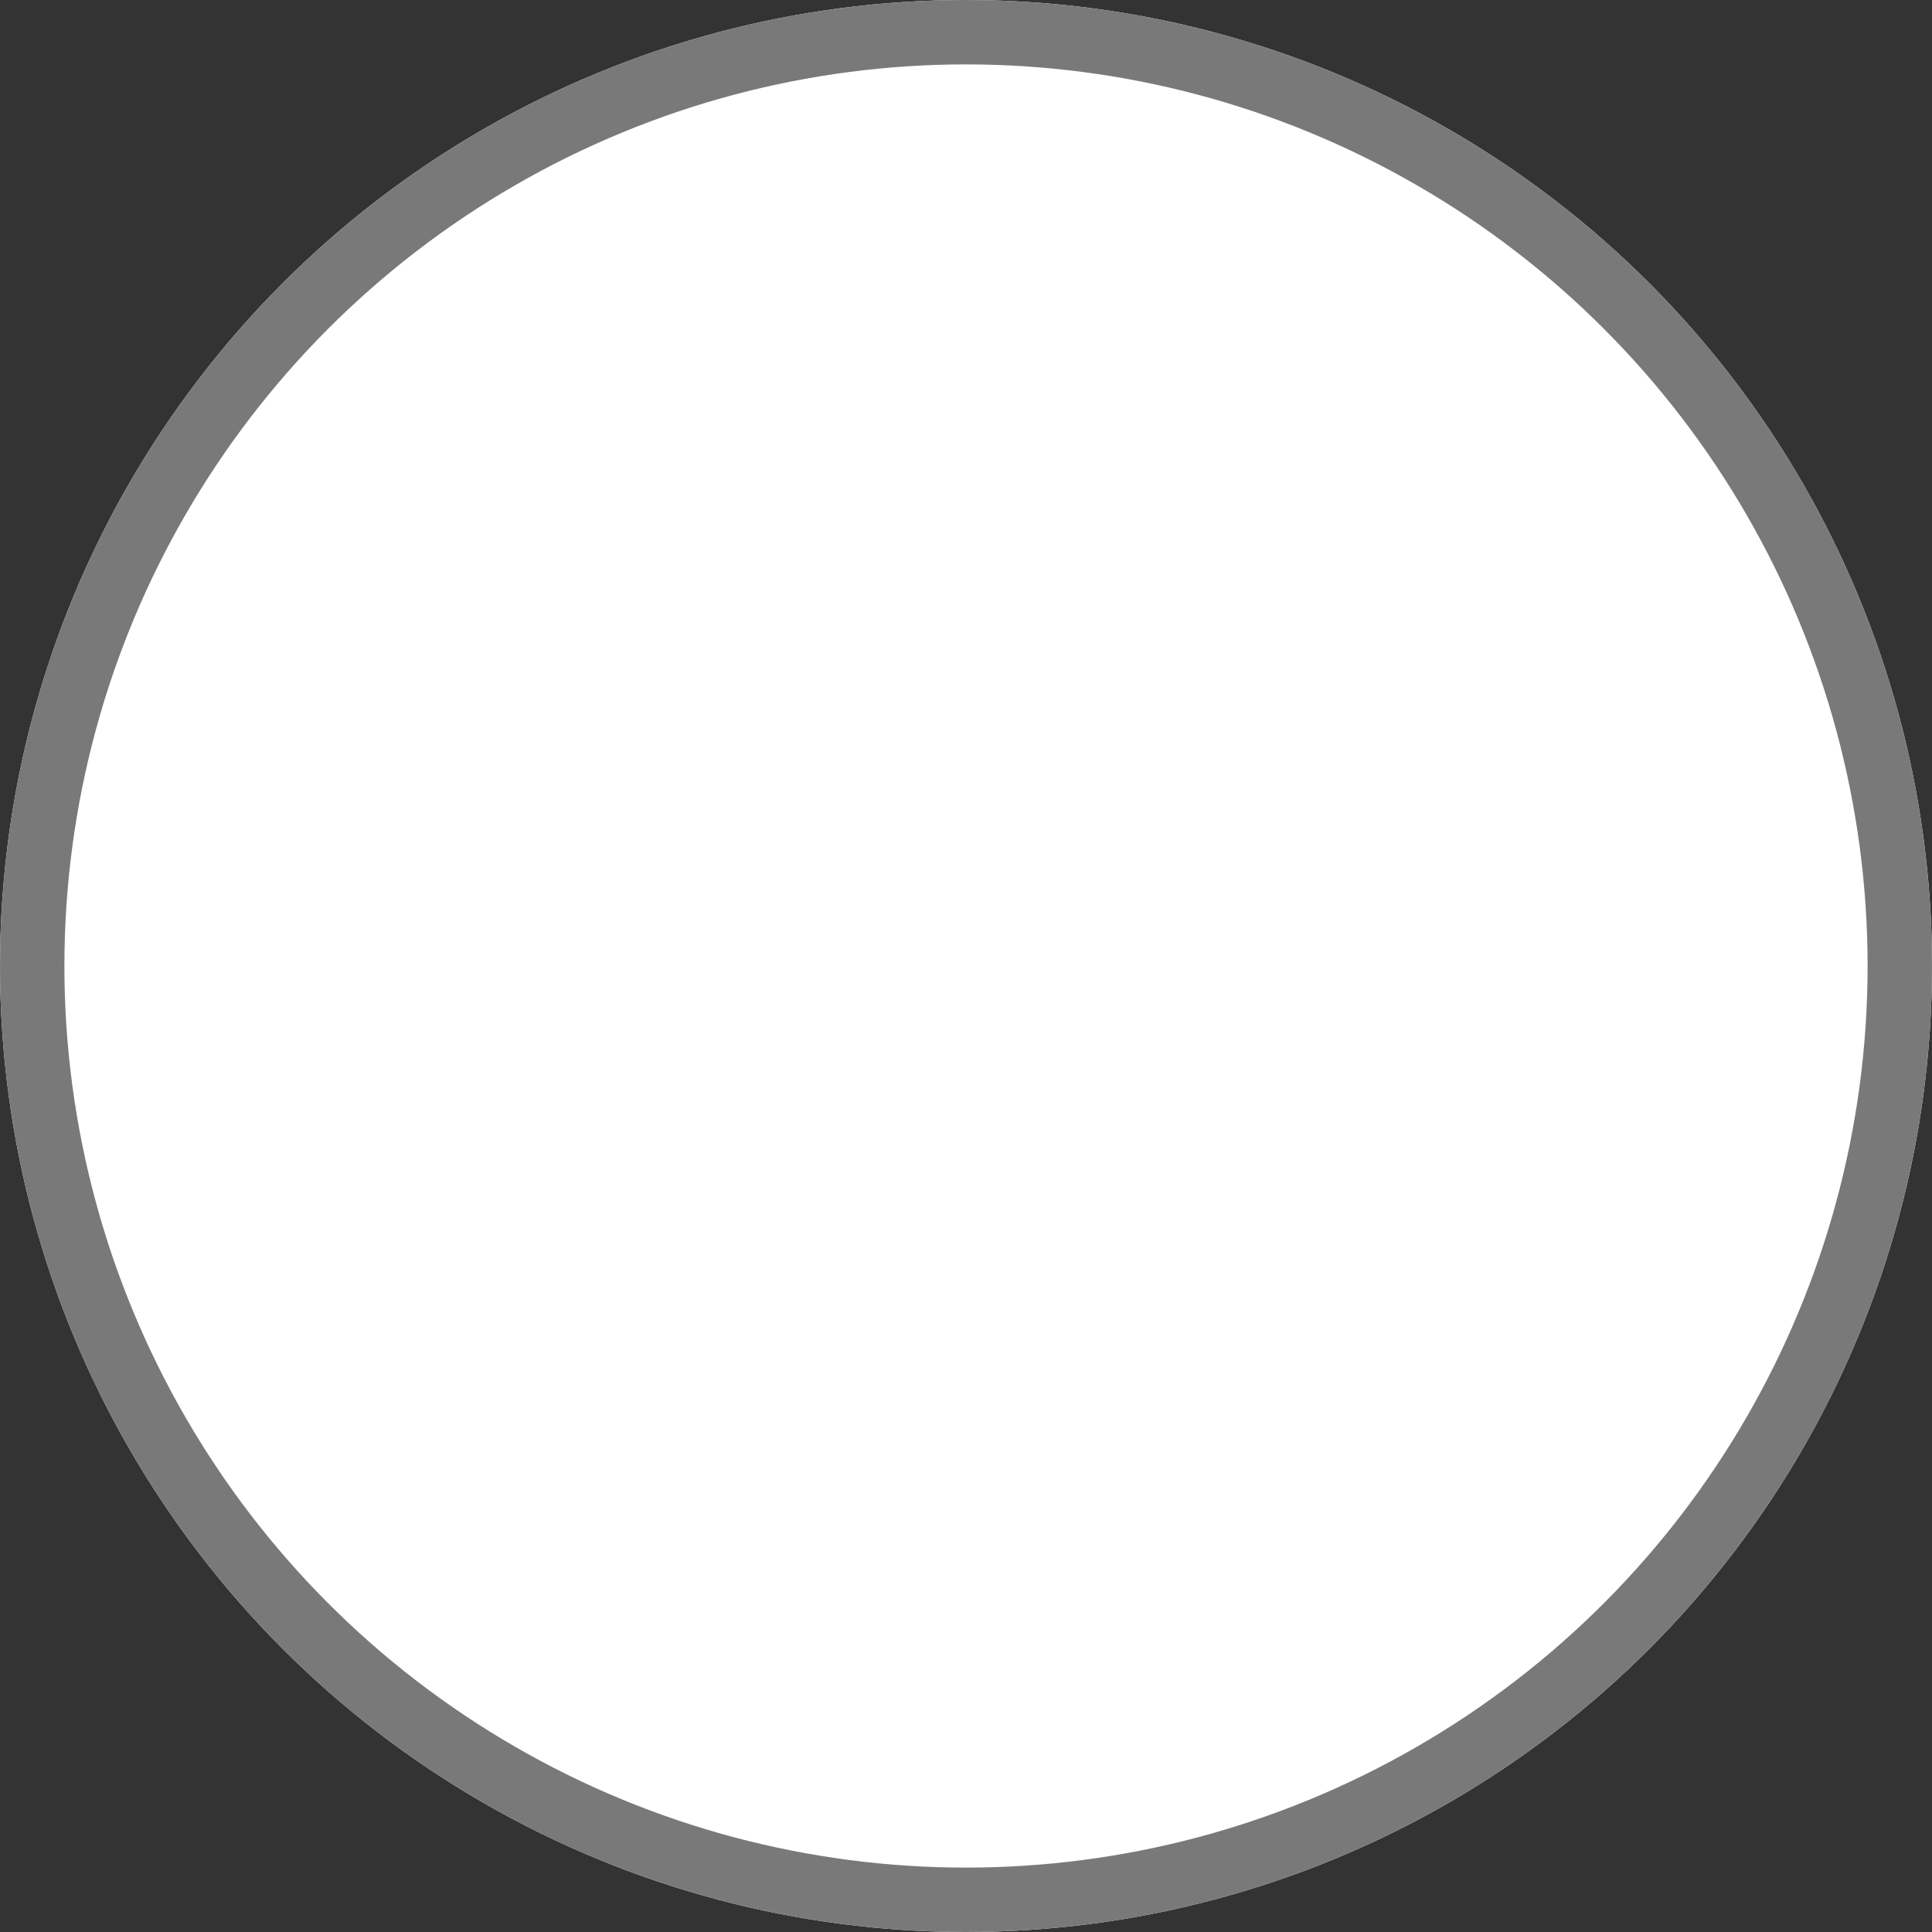
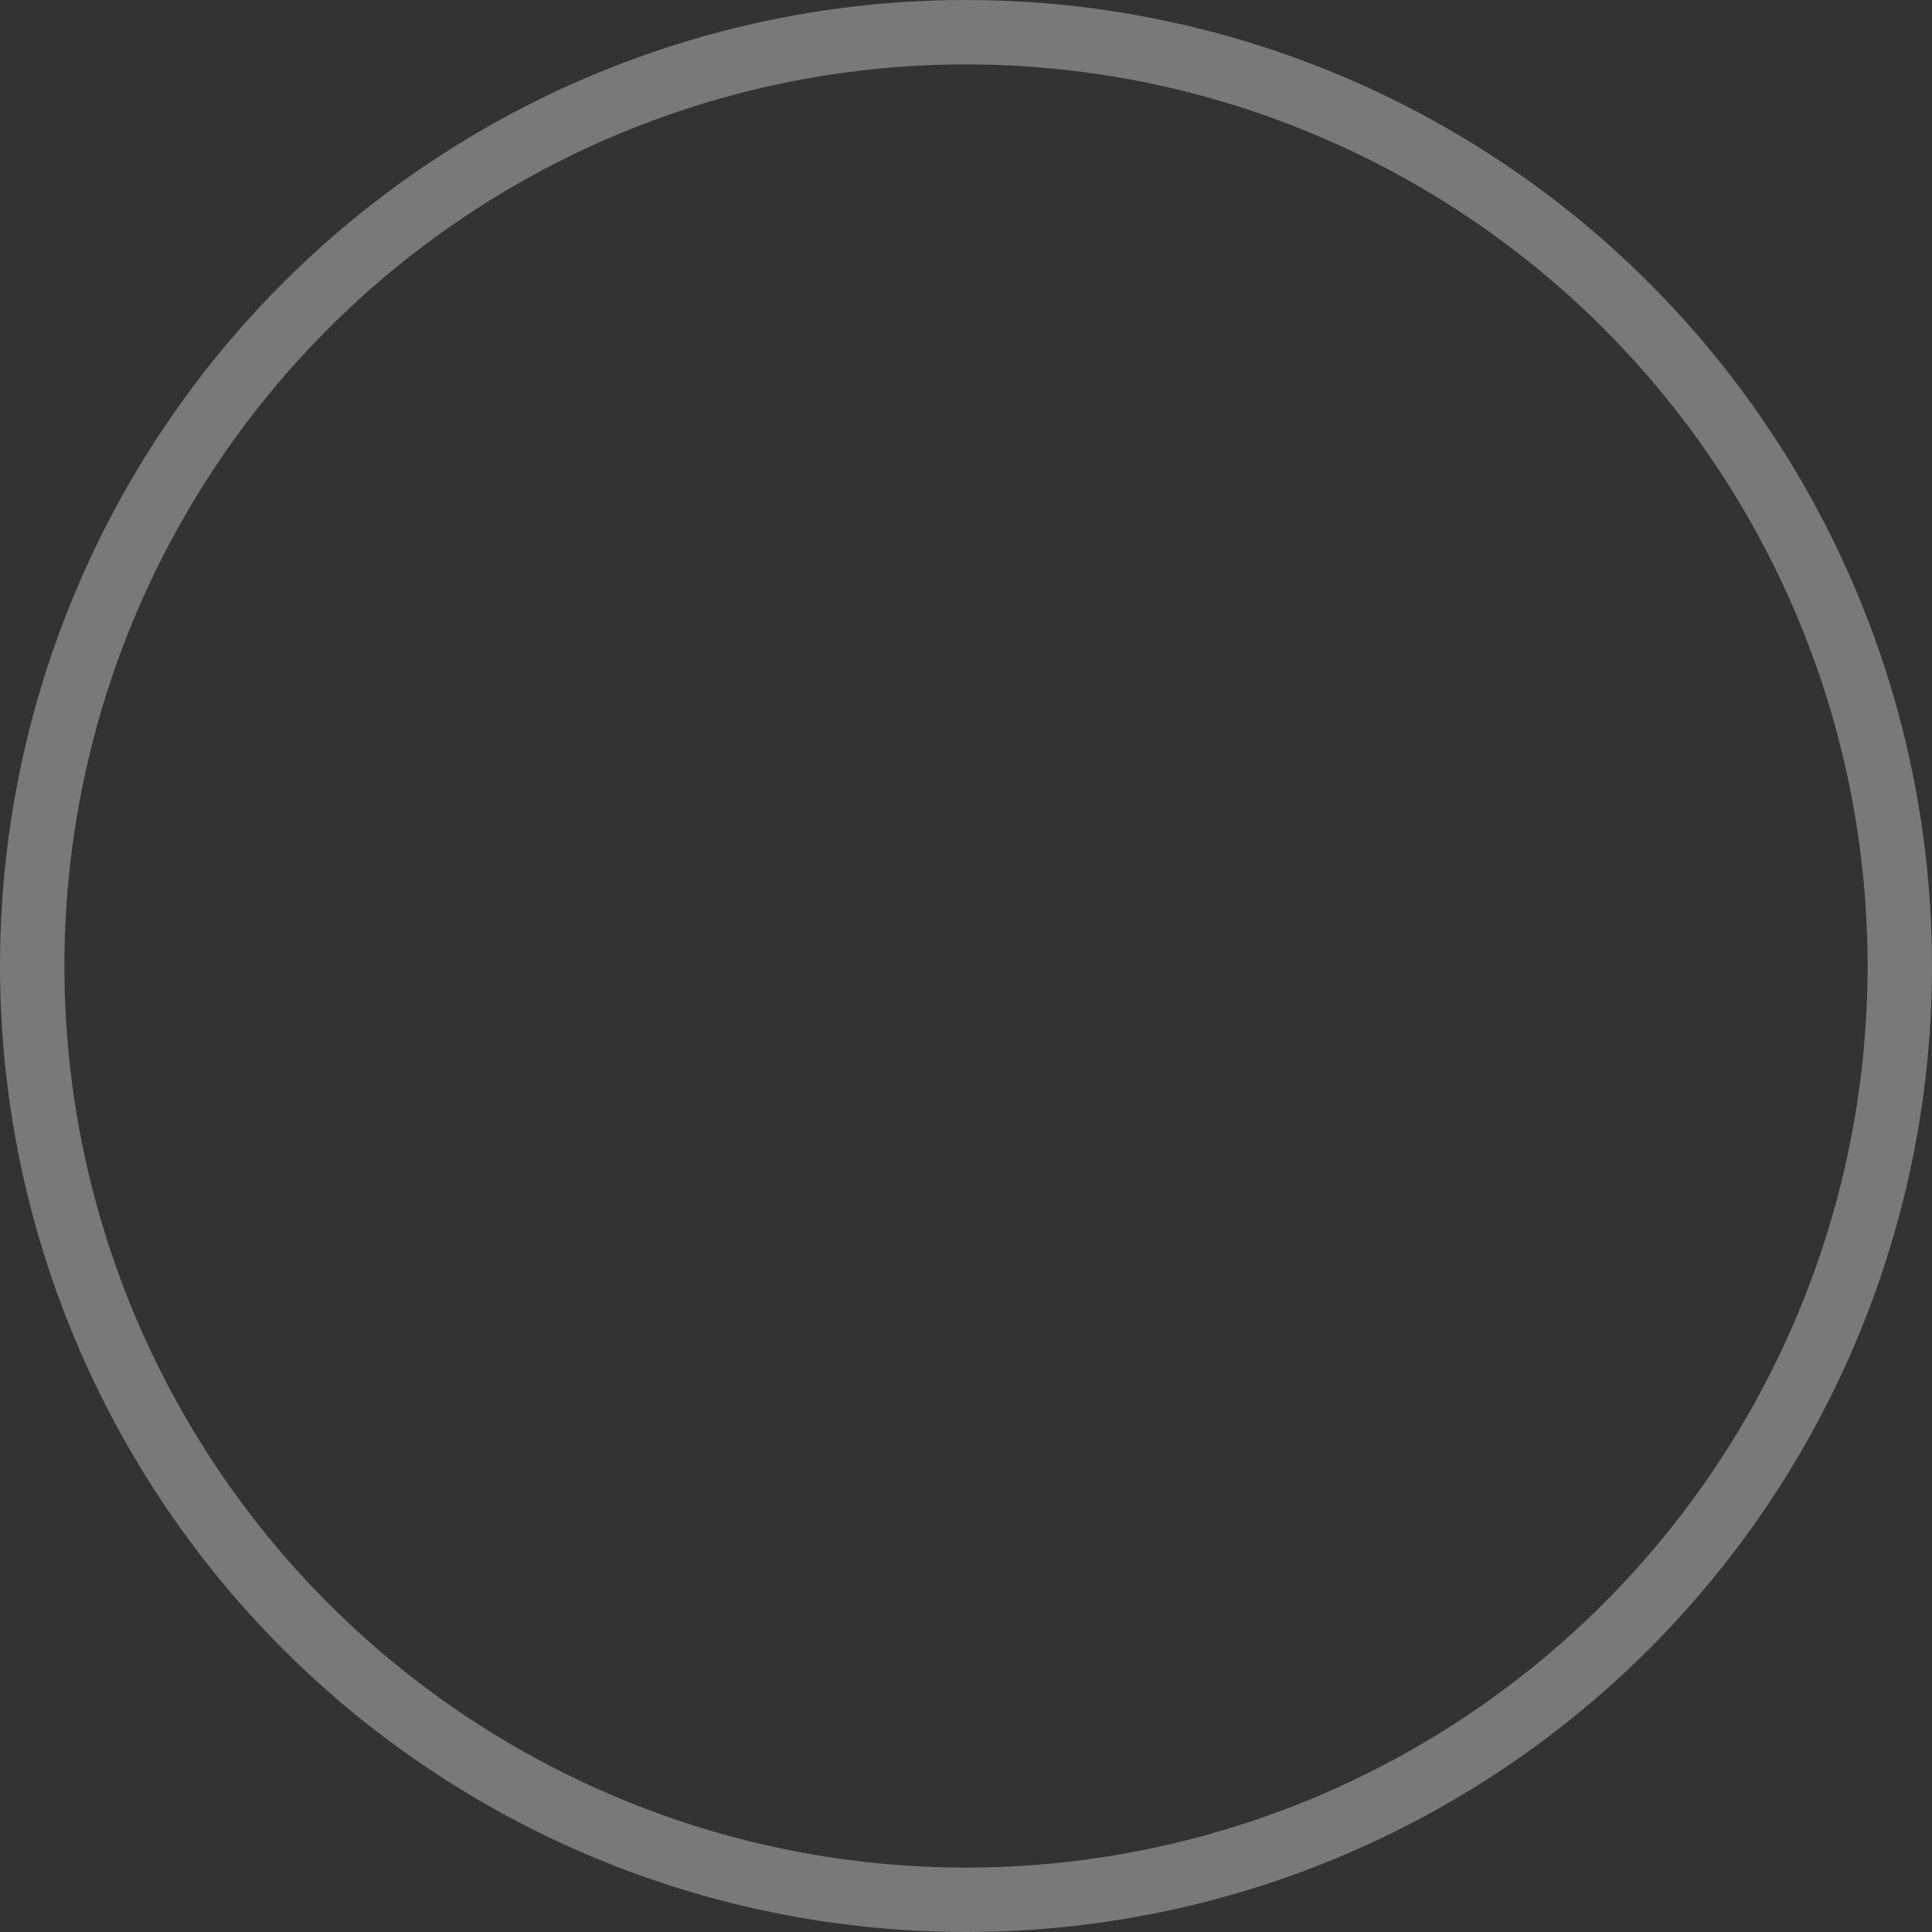
<svg xmlns="http://www.w3.org/2000/svg" height="30" viewBox="0 0 30 30" width="30">
  <rect x="0" y="0" width="30" height="30" fill="#333333" stroke="none" />
  <g fill="#fff" stroke="#797979">
-     <circle cx="15" cy="15" r="15" stroke="none" />
    <circle cx="15" cy="15" fill="none" r="14.5" />
  </g>
</svg>